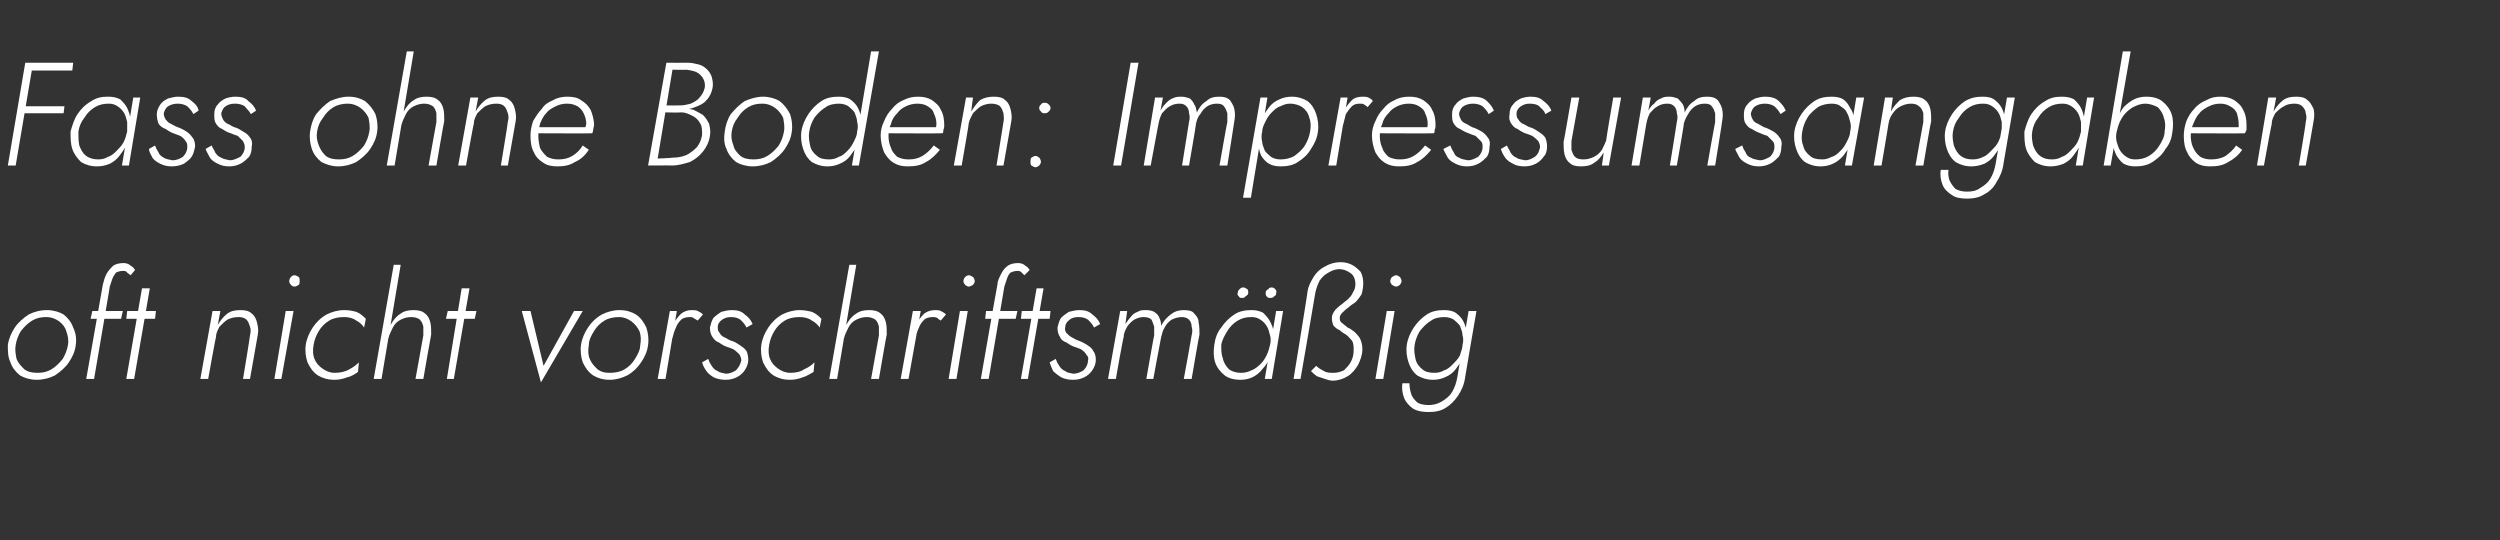
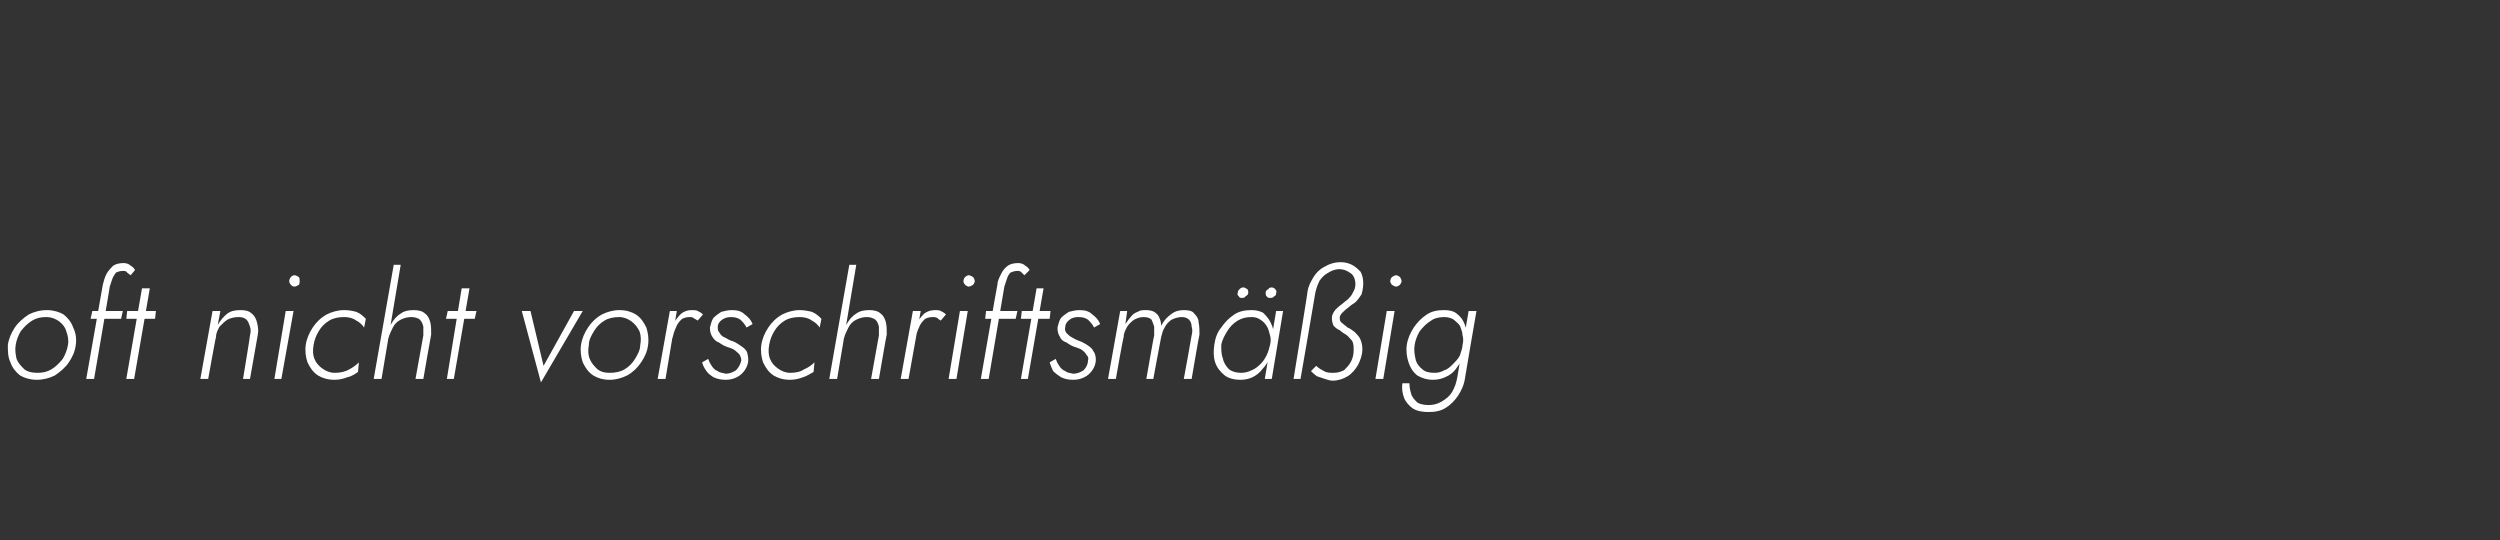
<svg xmlns="http://www.w3.org/2000/svg" version="1.1" width="287px" height="62px" viewBox="0 -1 287 62" style="top:-1px">
  <rect x="0" y="-1" width="287" height="62" fill="#333333" stroke="none" />
  <desc>Fass ohne Boden: Impressumsangaben oft nicht vorschriftsm ig</desc>
  <defs />
  <g id="Polygon1588540">
    <path d="M 0.9 38.6 C 0.9 39.3 0.9 40 1.2 40.6 C 1.4 41.2 1.8 41.7 2.3 42.1 C 2.8 42.4 3.5 42.6 4.2 42.6 C 5 42.6 5.7 42.4 6.3 42.1 C 6.9 41.7 7.5 41.2 7.9 40.6 C 8.3 40 8.6 39.4 8.7 38.6 C 8.8 37.9 8.7 37.2 8.4 36.6 C 8.2 36 7.8 35.5 7.3 35.1 C 6.8 34.8 6.1 34.6 5.4 34.6 C 4.6 34.6 3.9 34.8 3.3 35.1 C 2.7 35.5 2.1 36 1.7 36.6 C 1.3 37.2 1 37.9 0.9 38.6 Z M 1.8 38.6 C 1.9 38 2.1 37.5 2.4 37 C 2.8 36.5 3.2 36.1 3.7 35.8 C 4.2 35.5 4.7 35.4 5.3 35.4 C 5.9 35.4 6.4 35.6 6.8 35.9 C 7.2 36.2 7.5 36.6 7.6 37 C 7.8 37.5 7.9 38.1 7.8 38.6 C 7.7 39.2 7.5 39.7 7.2 40.2 C 6.8 40.7 6.4 41.1 5.9 41.4 C 5.4 41.7 4.9 41.8 4.3 41.8 C 3.7 41.8 3.2 41.7 2.8 41.4 C 2.4 41 2.1 40.7 1.9 40.2 C 1.8 39.7 1.7 39.2 1.8 38.6 Z M 10.6 34.7 L 10.4 35.6 L 13.9 35.6 L 14.1 34.7 L 10.6 34.7 Z M 15 30.6 C 15 30.6 15.5 30 15.5 30 C 15.4 29.8 15.2 29.6 15 29.5 C 14.8 29.3 14.5 29.2 14.2 29.2 C 13.7 29.2 13.3 29.3 13 29.5 C 12.7 29.8 12.4 30.1 12.2 30.5 C 12 30.9 11.9 31.3 11.8 31.7 C 11.79 31.74 9.9 42.5 9.9 42.5 L 10.8 42.5 C 10.8 42.5 12.63 31.86 12.6 31.9 C 12.7 31.6 12.8 31.3 12.9 31 C 13 30.7 13.2 30.5 13.3 30.3 C 13.5 30.2 13.8 30.1 14.1 30.1 C 14.3 30.1 14.5 30.1 14.6 30.3 C 14.7 30.4 14.9 30.5 15 30.6 Z M 14.6 34.7 L 14.5 35.6 L 17.8 35.6 L 17.9 34.7 L 14.6 34.7 Z M 16.3 32.1 L 14.5 42.5 L 15.4 42.5 L 17.2 32.1 L 16.3 32.1 Z M 28.7 37.5 C 28.73 37.5 27.9 42.5 27.9 42.5 L 28.7 42.5 C 28.7 42.5 29.6 37.4 29.6 37.4 C 29.7 36.9 29.6 36.4 29.5 36 C 29.4 35.6 29.2 35.2 28.9 35 C 28.6 34.7 28.2 34.6 27.6 34.6 C 27 34.6 26.5 34.7 26.1 35 C 25.6 35.4 25.3 35.8 25 36.3 C 25 36.28 25.3 34.7 25.3 34.7 L 24.4 34.7 L 23 42.5 L 23.9 42.5 C 23.9 42.5 24.76 37.67 24.8 37.7 C 24.8 37.2 25 36.9 25.2 36.5 C 25.5 36.2 25.8 35.9 26.1 35.7 C 26.5 35.5 26.9 35.4 27.4 35.4 C 27.8 35.4 28.1 35.5 28.3 35.7 C 28.5 35.9 28.6 36.2 28.7 36.5 C 28.8 36.8 28.8 37.1 28.7 37.5 Z M 33.2 31.3 C 33.2 31.4 33.3 31.6 33.4 31.7 C 33.5 31.8 33.6 31.9 33.8 31.9 C 34 31.9 34.1 31.8 34.3 31.7 C 34.4 31.6 34.4 31.4 34.4 31.3 C 34.4 31.1 34.4 30.9 34.3 30.8 C 34.1 30.7 34 30.6 33.8 30.6 C 33.6 30.6 33.5 30.7 33.4 30.8 C 33.3 30.9 33.2 31.1 33.2 31.3 Z M 32.8 34.7 L 31.5 42.5 L 32.3 42.5 L 33.7 34.7 L 32.8 34.7 Z M 36 38.6 C 36.1 38 36.3 37.5 36.6 37 C 36.9 36.5 37.3 36.1 37.8 35.8 C 38.3 35.5 38.9 35.4 39.5 35.4 C 40 35.4 40.5 35.5 40.9 35.8 C 41.3 36 41.6 36.3 41.8 36.6 C 41.8 36.6 42 35.6 42 35.6 C 41.7 35.3 41.4 35 40.9 34.8 C 40.5 34.7 40.1 34.6 39.5 34.6 C 38.8 34.6 38.1 34.8 37.5 35.1 C 36.8 35.5 36.3 36 35.9 36.6 C 35.5 37.2 35.2 37.9 35.1 38.6 C 35 39.3 35.1 40 35.3 40.6 C 35.6 41.2 35.9 41.7 36.5 42.1 C 37 42.4 37.6 42.6 38.4 42.6 C 38.9 42.6 39.4 42.5 39.9 42.3 C 40.4 42.2 40.8 41.9 41.1 41.7 C 41.1 41.7 41.2 40.6 41.2 40.6 C 40.9 40.9 40.5 41.2 40.1 41.4 C 39.6 41.7 39 41.8 38.4 41.8 C 37.9 41.8 37.4 41.6 37 41.3 C 36.6 41 36.3 40.7 36.1 40.2 C 35.9 39.7 35.9 39.2 36 38.6 Z M 46 29.4 L 45.2 29.4 L 42.9 42.5 L 43.8 42.5 L 46 29.4 Z M 48.6 37.5 C 48.6 37.5 47.7 42.5 47.7 42.5 L 48.6 42.5 C 48.6 42.5 49.48 37.4 49.5 37.4 C 49.5 36.9 49.5 36.4 49.4 36 C 49.3 35.6 49.1 35.2 48.8 35 C 48.5 34.7 48 34.6 47.5 34.6 C 46.9 34.6 46.4 34.7 46 35 C 45.5 35.3 45.2 35.7 44.9 36.2 C 44.6 36.7 44.4 37.2 44.3 37.8 C 44.3 37.8 44.6 37.8 44.6 37.8 C 44.7 37.4 44.9 37 45.1 36.6 C 45.3 36.2 45.6 35.9 46 35.7 C 46.4 35.5 46.8 35.4 47.2 35.4 C 47.6 35.4 48 35.5 48.2 35.7 C 48.4 35.9 48.5 36.1 48.6 36.5 C 48.6 36.8 48.6 37.1 48.6 37.5 Z M 51.4 34.7 L 51.2 35.6 L 54.5 35.6 L 54.7 34.7 L 51.4 34.7 Z M 53 32.1 L 51.3 42.5 L 52.1 42.5 L 53.9 32.1 L 53 32.1 Z M 59.9 34.7 L 62.1 42.9 L 66.9 34.7 L 65.9 34.7 L 62.4 41 L 60.9 34.7 L 59.9 34.7 Z M 66.7 38.6 C 66.6 39.3 66.7 40 66.9 40.6 C 67.2 41.2 67.5 41.7 68.1 42.1 C 68.6 42.4 69.2 42.6 70 42.6 C 70.7 42.6 71.4 42.4 72 42.1 C 72.7 41.7 73.2 41.2 73.6 40.6 C 74 40 74.3 39.4 74.4 38.6 C 74.5 37.9 74.4 37.2 74.2 36.6 C 73.9 36 73.6 35.5 73 35.1 C 72.5 34.8 71.9 34.6 71.1 34.6 C 70.4 34.6 69.7 34.8 69.1 35.1 C 68.4 35.5 67.9 36 67.5 36.6 C 67.1 37.2 66.8 37.9 66.7 38.6 Z M 67.6 38.6 C 67.6 38 67.9 37.5 68.2 37 C 68.5 36.5 68.9 36.1 69.4 35.8 C 69.9 35.5 70.5 35.4 71.1 35.4 C 71.6 35.4 72.1 35.6 72.5 35.9 C 72.9 36.2 73.2 36.6 73.4 37 C 73.6 37.5 73.6 38.1 73.5 38.6 C 73.5 39.2 73.2 39.7 72.9 40.2 C 72.6 40.7 72.2 41.1 71.7 41.4 C 71.2 41.7 70.6 41.8 70 41.8 C 69.4 41.8 69 41.7 68.6 41.4 C 68.2 41 67.9 40.7 67.7 40.2 C 67.5 39.7 67.5 39.2 67.6 38.6 Z M 77.7 34.7 L 76.9 34.7 L 75.5 42.5 L 76.4 42.5 L 77.7 34.7 Z M 80.1 35.8 C 80.1 35.8 80.7 35.1 80.7 35.1 C 80.5 34.9 80.3 34.8 80.1 34.7 C 79.9 34.6 79.7 34.6 79.4 34.6 C 79 34.6 78.6 34.7 78.2 35 C 77.8 35.4 77.5 35.8 77.3 36.2 C 77.1 36.7 76.9 37.2 76.8 37.8 C 76.8 37.8 77.2 37.8 77.2 37.8 C 77.3 37.4 77.4 37 77.6 36.6 C 77.7 36.3 77.9 36 78.2 35.7 C 78.4 35.5 78.8 35.4 79.2 35.4 C 79.3 35.4 79.5 35.4 79.6 35.5 C 79.8 35.6 79.9 35.7 80.1 35.8 Z M 81.3 40.2 C 81.3 40.2 80.6 40.6 80.6 40.6 C 80.7 40.9 80.8 41.2 81.1 41.6 C 81.3 41.9 81.6 42.1 81.9 42.3 C 82.3 42.5 82.8 42.6 83.3 42.6 C 83.8 42.6 84.2 42.5 84.6 42.3 C 85 42.1 85.3 41.8 85.5 41.5 C 85.7 41.2 85.9 40.8 85.9 40.3 C 85.9 39.9 85.8 39.5 85.7 39.3 C 85.5 39 85.2 38.8 84.9 38.6 C 84.6 38.4 84.3 38.2 83.9 38.1 C 83.6 38 83.4 37.8 83.1 37.7 C 82.9 37.6 82.7 37.4 82.6 37.2 C 82.4 37 82.4 36.8 82.4 36.5 C 82.4 36.2 82.6 35.9 82.9 35.7 C 83.2 35.5 83.5 35.4 83.9 35.4 C 84.4 35.4 84.7 35.5 85 35.7 C 85.3 36 85.5 36.2 85.7 36.6 C 85.7 36.6 86.4 36.2 86.4 36.2 C 86.2 35.7 85.9 35.4 85.5 35.1 C 85.1 34.7 84.6 34.6 84 34.6 C 83.6 34.6 83.2 34.7 82.8 34.8 C 82.5 35 82.2 35.2 81.9 35.5 C 81.7 35.8 81.6 36.2 81.5 36.6 C 81.5 37.1 81.6 37.4 81.8 37.7 C 82 38 82.2 38.2 82.5 38.3 C 82.8 38.5 83.1 38.7 83.4 38.8 C 83.7 38.9 84 39 84.2 39.1 C 84.5 39.3 84.7 39.5 84.9 39.7 C 85 39.9 85.1 40.1 85.1 40.4 C 85 40.8 84.8 41.2 84.5 41.5 C 84.2 41.7 83.8 41.9 83.3 41.9 C 83 41.8 82.6 41.8 82.4 41.6 C 82.1 41.5 81.9 41.3 81.7 41 C 81.5 40.7 81.4 40.5 81.3 40.2 Z M 88.3 38.6 C 88.4 38 88.6 37.5 88.9 37 C 89.2 36.5 89.6 36.1 90.1 35.8 C 90.6 35.5 91.2 35.4 91.8 35.4 C 92.3 35.4 92.8 35.5 93.2 35.8 C 93.6 36 93.9 36.3 94.1 36.6 C 94.1 36.6 94.3 35.6 94.3 35.6 C 94 35.3 93.7 35 93.2 34.8 C 92.8 34.7 92.3 34.6 91.8 34.6 C 91.1 34.6 90.4 34.8 89.8 35.1 C 89.1 35.5 88.6 36 88.2 36.6 C 87.8 37.2 87.5 37.9 87.4 38.6 C 87.3 39.3 87.4 40 87.6 40.6 C 87.9 41.2 88.2 41.7 88.8 42.1 C 89.3 42.4 89.9 42.6 90.7 42.6 C 91.2 42.6 91.7 42.5 92.2 42.3 C 92.6 42.2 93 41.9 93.4 41.7 C 93.4 41.7 93.5 40.6 93.5 40.6 C 93.2 40.9 92.8 41.2 92.3 41.4 C 91.9 41.7 91.3 41.8 90.7 41.8 C 90.2 41.8 89.7 41.6 89.3 41.3 C 88.9 41 88.6 40.7 88.4 40.2 C 88.2 39.7 88.2 39.2 88.3 38.6 Z M 98.3 29.4 L 97.5 29.4 L 95.2 42.5 L 96.1 42.5 L 98.3 29.4 Z M 100.9 37.5 C 100.9 37.5 100 42.5 100 42.5 L 100.9 42.5 C 100.9 42.5 101.77 37.4 101.8 37.4 C 101.8 36.9 101.8 36.4 101.7 36 C 101.6 35.6 101.4 35.2 101.1 35 C 100.8 34.7 100.3 34.6 99.8 34.6 C 99.2 34.6 98.7 34.7 98.3 35 C 97.8 35.3 97.5 35.7 97.2 36.2 C 96.9 36.7 96.7 37.2 96.6 37.8 C 96.6 37.8 96.9 37.8 96.9 37.8 C 97 37.4 97.2 37 97.4 36.6 C 97.6 36.2 97.9 35.9 98.3 35.7 C 98.7 35.5 99.1 35.4 99.5 35.4 C 99.9 35.4 100.2 35.5 100.5 35.7 C 100.7 35.9 100.8 36.1 100.9 36.5 C 100.9 36.8 100.9 37.1 100.9 37.5 Z M 105.7 34.7 L 104.8 34.7 L 103.4 42.5 L 104.3 42.5 L 105.7 34.7 Z M 108 35.8 C 108 35.8 108.6 35.1 108.6 35.1 C 108.4 34.9 108.2 34.8 108 34.7 C 107.8 34.6 107.6 34.6 107.4 34.6 C 106.9 34.6 106.5 34.7 106.1 35 C 105.7 35.4 105.4 35.8 105.2 36.2 C 105 36.7 104.8 37.2 104.7 37.8 C 104.7 37.8 105.1 37.8 105.1 37.8 C 105.2 37.4 105.3 37 105.5 36.6 C 105.6 36.3 105.8 36 106.1 35.7 C 106.3 35.5 106.7 35.4 107.1 35.4 C 107.2 35.4 107.4 35.4 107.6 35.5 C 107.7 35.6 107.8 35.7 108 35.8 Z M 110.6 31.3 C 110.6 31.4 110.7 31.6 110.8 31.7 C 110.9 31.8 111.1 31.9 111.2 31.9 C 111.4 31.9 111.5 31.8 111.7 31.7 C 111.8 31.6 111.9 31.4 111.9 31.3 C 111.9 31.1 111.8 30.9 111.7 30.8 C 111.5 30.7 111.4 30.6 111.2 30.6 C 111.1 30.6 110.9 30.7 110.8 30.8 C 110.7 30.9 110.6 31.1 110.6 31.3 Z M 110.2 34.7 L 108.9 42.5 L 109.8 42.5 L 111.1 34.7 L 110.2 34.7 Z M 113.2 34.7 L 113.1 35.6 L 116.6 35.6 L 116.8 34.7 L 113.2 34.7 Z M 117.6 30.6 C 117.6 30.6 118.2 30 118.2 30 C 118.1 29.8 117.9 29.6 117.7 29.5 C 117.5 29.3 117.2 29.2 116.9 29.2 C 116.4 29.2 116 29.3 115.7 29.5 C 115.3 29.8 115.1 30.1 114.9 30.5 C 114.7 30.9 114.5 31.3 114.5 31.7 C 114.47 31.74 112.6 42.5 112.6 42.5 L 113.5 42.5 C 113.5 42.5 115.31 31.86 115.3 31.9 C 115.4 31.6 115.5 31.3 115.6 31 C 115.7 30.7 115.8 30.5 116 30.3 C 116.2 30.2 116.5 30.1 116.8 30.1 C 117 30.1 117.1 30.1 117.3 30.3 C 117.4 30.4 117.5 30.5 117.6 30.6 Z M 117.3 34.7 L 117.2 35.6 L 120.5 35.6 L 120.6 34.7 L 117.3 34.7 Z M 119 32.1 L 117.2 42.5 L 118 42.5 L 119.8 32.1 L 119 32.1 Z M 121.2 40.2 C 121.2 40.2 120.5 40.6 120.5 40.6 C 120.6 40.9 120.7 41.2 120.9 41.6 C 121.2 41.9 121.5 42.1 121.8 42.3 C 122.2 42.5 122.6 42.6 123.2 42.6 C 123.7 42.6 124.1 42.5 124.5 42.3 C 124.9 42.1 125.2 41.8 125.4 41.5 C 125.6 41.2 125.8 40.8 125.8 40.3 C 125.8 39.9 125.7 39.5 125.5 39.3 C 125.4 39 125.1 38.8 124.8 38.6 C 124.5 38.4 124.1 38.2 123.8 38.1 C 123.5 38 123.2 37.8 123 37.7 C 122.8 37.6 122.6 37.4 122.4 37.2 C 122.3 37 122.2 36.8 122.3 36.5 C 122.3 36.2 122.5 35.9 122.8 35.7 C 123 35.5 123.4 35.4 123.8 35.4 C 124.3 35.4 124.6 35.5 124.9 35.7 C 125.2 36 125.4 36.2 125.6 36.6 C 125.6 36.6 126.3 36.2 126.3 36.2 C 126.1 35.7 125.8 35.4 125.4 35.1 C 125 34.7 124.5 34.6 123.9 34.6 C 123.5 34.6 123.1 34.7 122.7 34.8 C 122.4 35 122.1 35.2 121.8 35.5 C 121.6 35.8 121.5 36.2 121.4 36.6 C 121.4 37.1 121.5 37.4 121.7 37.7 C 121.8 38 122.1 38.2 122.4 38.3 C 122.7 38.5 123 38.7 123.3 38.8 C 123.6 38.9 123.9 39 124.1 39.1 C 124.4 39.3 124.6 39.5 124.7 39.7 C 124.9 39.9 125 40.1 124.9 40.4 C 124.9 40.8 124.7 41.2 124.4 41.5 C 124.1 41.7 123.7 41.9 123.2 41.9 C 122.8 41.8 122.5 41.8 122.3 41.6 C 122 41.5 121.8 41.3 121.6 41 C 121.4 40.7 121.3 40.5 121.2 40.2 Z M 137.7 37.4 C 137.7 36.9 137.7 36.5 137.6 36 C 137.6 35.6 137.4 35.3 137.1 35 C 136.9 34.7 136.5 34.6 135.9 34.6 C 135.4 34.6 134.9 34.7 134.4 35.1 C 134 35.4 133.6 35.8 133.3 36.4 C 133.3 36 133.2 35.7 133.1 35.5 C 133 35.2 132.8 35 132.5 34.8 C 132.3 34.7 132 34.6 131.6 34.6 C 131.2 34.6 130.9 34.6 130.6 34.8 C 130.3 34.9 130 35.1 129.8 35.4 C 129.6 35.6 129.4 35.9 129.2 36.2 C 129.19 36.23 129.4 34.7 129.4 34.7 L 128.6 34.7 L 127.2 42.5 L 128.1 42.5 C 128.1 42.5 128.95 37.65 129 37.7 C 129 37.2 129.2 36.9 129.4 36.5 C 129.6 36.2 129.9 35.9 130.2 35.7 C 130.6 35.5 130.9 35.4 131.3 35.4 C 131.7 35.4 132 35.5 132.2 35.7 C 132.3 35.9 132.4 36.2 132.5 36.5 C 132.5 36.8 132.5 37.1 132.5 37.5 C 132.47 37.5 131.6 42.5 131.6 42.5 L 132.4 42.5 C 132.4 42.5 133.29 37.69 133.3 37.7 C 133.4 37.3 133.5 36.9 133.7 36.6 C 133.9 36.2 134.2 35.9 134.5 35.7 C 134.9 35.5 135.3 35.4 135.7 35.4 C 136 35.4 136.3 35.5 136.5 35.7 C 136.7 35.9 136.8 36.2 136.8 36.5 C 136.9 36.8 136.9 37.1 136.8 37.5 C 136.82 37.5 135.9 42.5 135.9 42.5 L 136.8 42.5 C 136.8 42.5 137.67 37.4 137.7 37.4 Z M 146.5 34.7 L 145.2 42.5 L 146 42.5 L 147.3 34.7 L 146.5 34.7 Z M 139.4 38.6 C 139.3 39.3 139.3 40 139.5 40.6 C 139.7 41.2 140.1 41.7 140.6 42.1 C 141 42.4 141.6 42.6 142.4 42.6 C 142.9 42.6 143.4 42.5 143.8 42.3 C 144.2 42.1 144.6 41.8 144.9 41.4 C 145.3 41 145.5 40.6 145.8 40.1 C 146 39.6 146.1 39.1 146.2 38.6 C 146.3 38.1 146.3 37.6 146.2 37.2 C 146.2 36.7 146 36.3 145.8 35.9 C 145.6 35.5 145.3 35.2 145 34.9 C 144.6 34.7 144.2 34.6 143.7 34.6 C 143 34.6 142.3 34.7 141.7 35.1 C 141.1 35.5 140.6 36 140.2 36.6 C 139.7 37.2 139.5 37.9 139.4 38.6 Z M 140.2 38.6 C 140.3 38 140.6 37.5 140.9 37 C 141.2 36.5 141.6 36.1 142.1 35.8 C 142.6 35.5 143.1 35.4 143.7 35.4 C 144.1 35.4 144.4 35.5 144.7 35.7 C 145 35.9 145.2 36.1 145.4 36.4 C 145.6 36.7 145.7 37.1 145.8 37.5 C 145.9 37.8 145.9 38.2 145.8 38.6 C 145.7 39 145.6 39.4 145.4 39.8 C 145.2 40.2 145 40.5 144.7 40.8 C 144.4 41.1 144 41.4 143.7 41.5 C 143.3 41.7 142.9 41.8 142.5 41.8 C 142 41.8 141.5 41.7 141.1 41.4 C 140.8 41.1 140.5 40.7 140.4 40.2 C 140.2 39.7 140.2 39.2 140.2 38.6 Z M 145.3 32.6 C 145.3 32.8 145.3 32.9 145.4 33 C 145.5 33.2 145.7 33.2 145.8 33.2 C 146 33.2 146.1 33.2 146.3 33 C 146.5 32.9 146.5 32.8 146.5 32.6 C 146.6 32.5 146.5 32.3 146.4 32.2 C 146.3 32.1 146.2 32 146 32 C 145.9 32 145.7 32 145.6 32.2 C 145.4 32.3 145.3 32.4 145.3 32.6 Z M 142.1 32.6 C 142 32.8 142.1 32.9 142.2 33 C 142.3 33.2 142.4 33.2 142.6 33.2 C 142.7 33.2 142.9 33.2 143 33 C 143.2 32.9 143.3 32.8 143.3 32.6 C 143.3 32.5 143.3 32.3 143.2 32.2 C 143 32.1 142.9 32 142.8 32 C 142.6 32 142.5 32 142.3 32.2 C 142.2 32.3 142.1 32.4 142.1 32.6 Z M 153 42.7 C 153.6 42.7 154.2 42.5 154.7 42.2 C 155.2 41.9 155.6 41.4 155.9 40.9 C 156.2 40.3 156.4 39.7 156.4 39.1 C 156.4 38.6 156.3 38.2 156.1 37.8 C 155.9 37.5 155.7 37.3 155.5 37.1 C 155.2 36.9 155 36.7 154.7 36.6 C 154.5 36.4 154.3 36.3 154.1 36.1 C 153.9 36 153.8 35.8 153.8 35.5 C 153.8 35.3 153.9 35.1 154.1 34.9 C 154.3 34.7 154.5 34.5 154.8 34.3 C 155 34.1 155.3 33.9 155.6 33.7 C 155.9 33.4 156.1 33.1 156.3 32.8 C 156.4 32.5 156.5 32 156.5 31.5 C 156.5 31 156.4 30.6 156.2 30.2 C 155.9 29.9 155.6 29.6 155.2 29.4 C 154.8 29.2 154.4 29.1 153.9 29.1 C 153.2 29.1 152.6 29.3 152.1 29.6 C 151.5 29.9 151.1 30.3 150.8 30.8 C 150.5 31.3 150.2 31.8 150.1 32.5 C 150.14 32.46 148.5 42.5 148.5 42.5 L 149.3 42.5 C 149.3 42.5 151.01 32.65 151 32.6 C 151.1 32.1 151.3 31.6 151.5 31.2 C 151.8 30.8 152.1 30.5 152.5 30.3 C 152.8 30.1 153.3 29.9 153.7 29.9 C 154.3 29.9 154.7 30.1 155.1 30.4 C 155.4 30.6 155.6 31.1 155.6 31.6 C 155.6 32 155.5 32.3 155.3 32.6 C 155.2 32.9 154.9 33.2 154.7 33.4 C 154.4 33.6 154.1 33.9 153.8 34.1 C 153.6 34.3 153.3 34.5 153.2 34.7 C 153 35 152.9 35.2 152.9 35.5 C 152.9 35.9 153 36.2 153.1 36.4 C 153.3 36.6 153.5 36.8 153.8 36.9 C 154 37.1 154.3 37.3 154.5 37.4 C 154.8 37.6 155 37.9 155.2 38.1 C 155.4 38.4 155.4 38.8 155.4 39.2 C 155.4 39.7 155.3 40.1 155.1 40.5 C 154.9 40.9 154.6 41.2 154.3 41.5 C 153.9 41.7 153.5 41.8 153.1 41.8 C 152.7 41.8 152.3 41.8 152 41.6 C 151.6 41.4 151.3 41.2 151.1 41 C 151.1 41 150.5 41.6 150.5 41.6 C 150.7 41.8 150.9 42 151.2 42.2 C 151.5 42.3 151.8 42.4 152.1 42.5 C 152.4 42.6 152.7 42.7 153 42.7 Z M 159.6 31.3 C 159.6 31.4 159.7 31.6 159.8 31.7 C 160 31.8 160.1 31.9 160.3 31.9 C 160.4 31.9 160.6 31.8 160.7 31.7 C 160.8 31.6 160.9 31.4 160.9 31.3 C 160.9 31.1 160.8 30.9 160.7 30.8 C 160.6 30.7 160.4 30.6 160.3 30.6 C 160.1 30.6 160 30.7 159.8 30.8 C 159.7 30.9 159.6 31.1 159.6 31.3 Z M 159.2 34.7 L 157.9 42.5 L 158.8 42.5 L 160.1 34.7 L 159.2 34.7 Z M 161 43 C 160.9 43.6 161 44.2 161.2 44.7 C 161.4 45.2 161.8 45.6 162.2 45.9 C 162.7 46.2 163.3 46.3 164 46.3 C 164.7 46.3 165.4 46.2 166 45.8 C 166.5 45.5 167 45 167.4 44.4 C 167.8 43.8 168.1 43.1 168.2 42.3 C 168.18 42.31 169.5 34.7 169.5 34.7 L 168.6 34.7 C 168.6 34.7 167.29 42.31 167.3 42.3 C 167.2 42.9 167 43.5 166.7 44 C 166.4 44.5 166 44.8 165.5 45.1 C 165 45.4 164.5 45.5 164 45.5 C 163.5 45.5 163 45.4 162.7 45.2 C 162.4 44.9 162.1 44.6 162 44.2 C 161.9 43.9 161.8 43.4 161.8 43 C 161.8 43 161 43 161 43 Z M 161.5 38.6 C 161.4 39.3 161.5 40 161.7 40.6 C 161.9 41.2 162.2 41.7 162.7 42.1 C 163.2 42.4 163.8 42.6 164.5 42.6 C 165 42.6 165.5 42.5 165.9 42.3 C 166.4 42.1 166.8 41.8 167.1 41.4 C 167.4 41 167.7 40.6 167.9 40.1 C 168.1 39.6 168.3 39.1 168.3 38.6 C 168.4 38.1 168.4 37.6 168.4 37.2 C 168.3 36.7 168.2 36.3 168 35.9 C 167.8 35.5 167.5 35.2 167.1 34.9 C 166.8 34.7 166.3 34.6 165.8 34.6 C 165.1 34.6 164.4 34.7 163.8 35.1 C 163.2 35.5 162.7 36 162.3 36.6 C 161.9 37.2 161.6 37.9 161.5 38.6 Z M 162.4 38.6 C 162.5 38 162.7 37.5 163 37 C 163.4 36.5 163.8 36.1 164.3 35.8 C 164.7 35.5 165.3 35.4 165.8 35.4 C 166.2 35.4 166.6 35.5 166.9 35.7 C 167.1 35.9 167.4 36.1 167.6 36.4 C 167.7 36.7 167.9 37.1 167.9 37.5 C 168 37.8 168 38.2 167.9 38.6 C 167.9 39 167.7 39.4 167.6 39.8 C 167.4 40.2 167.1 40.5 166.8 40.8 C 166.5 41.1 166.2 41.4 165.8 41.5 C 165.5 41.7 165.1 41.8 164.7 41.8 C 164.1 41.8 163.6 41.7 163.3 41.4 C 162.9 41.1 162.6 40.7 162.5 40.2 C 162.4 39.7 162.3 39.2 162.4 38.6 Z " stroke="none" fill="#fff" />
  </g>
  <g id="Polygon1588539">
-     <path d="M 3.3 7.1 L 8.3 7.1 L 8.4 6.2 L 3.4 6.2 L 3.3 7.1 Z M 2.4 12 L 7.3 12 L 7.4 11.2 L 2.6 11.2 L 2.4 12 Z M 2.9 6.2 L 0.9 18 L 1.8 18 L 3.8 6.2 L 2.9 6.2 Z M 15.3 10.2 L 14 18 L 14.8 18 L 16.1 10.2 L 15.3 10.2 Z M 8.1 14.1 C 8.1 14.8 8.1 15.5 8.3 16.1 C 8.5 16.7 8.9 17.2 9.3 17.6 C 9.8 17.9 10.4 18.1 11.1 18.1 C 11.7 18.1 12.1 18 12.6 17.8 C 13 17.6 13.4 17.3 13.7 16.9 C 14 16.5 14.3 16.1 14.5 15.6 C 14.8 15.1 14.9 14.6 15 14.1 C 15.1 13.6 15.1 13.1 15 12.7 C 14.9 12.2 14.8 11.8 14.6 11.4 C 14.4 11 14.1 10.7 13.8 10.4 C 13.4 10.2 13 10.1 12.4 10.1 C 11.7 10.1 11.1 10.2 10.5 10.6 C 9.8 11 9.3 11.5 8.9 12.1 C 8.5 12.7 8.3 13.4 8.1 14.1 Z M 9 14.1 C 9.1 13.5 9.3 13 9.7 12.5 C 10 12 10.4 11.6 10.9 11.3 C 11.4 11 11.9 10.9 12.5 10.9 C 12.9 10.9 13.2 11 13.5 11.2 C 13.8 11.4 14 11.6 14.2 11.9 C 14.4 12.2 14.5 12.6 14.6 13 C 14.6 13.3 14.6 13.7 14.6 14.1 C 14.5 14.5 14.4 14.9 14.2 15.3 C 14 15.7 13.7 16 13.4 16.3 C 13.1 16.6 12.8 16.9 12.4 17 C 12.1 17.2 11.7 17.3 11.3 17.3 C 10.8 17.3 10.3 17.2 9.9 16.9 C 9.5 16.6 9.3 16.2 9.1 15.7 C 9 15.2 9 14.7 9 14.1 Z M 17.8 15.7 C 17.8 15.7 17.1 16.1 17.1 16.1 C 17.1 16.4 17.3 16.7 17.5 17.1 C 17.7 17.4 18 17.6 18.4 17.8 C 18.8 18 19.2 18.1 19.7 18.1 C 20.2 18.1 20.7 18 21.1 17.8 C 21.4 17.6 21.8 17.3 22 17 C 22.2 16.7 22.3 16.3 22.4 15.8 C 22.4 15.4 22.3 15 22.1 14.8 C 21.9 14.5 21.7 14.3 21.4 14.1 C 21.1 13.9 20.7 13.7 20.4 13.6 C 20.1 13.5 19.8 13.3 19.6 13.2 C 19.3 13.1 19.2 12.9 19 12.7 C 18.9 12.5 18.8 12.3 18.8 12 C 18.9 11.7 19 11.4 19.3 11.2 C 19.6 11 20 10.9 20.4 10.9 C 20.8 10.9 21.2 11 21.5 11.2 C 21.8 11.5 22 11.7 22.2 12.1 C 22.2 12.1 22.8 11.7 22.8 11.7 C 22.7 11.2 22.4 10.9 22 10.6 C 21.6 10.2 21.1 10.1 20.4 10.1 C 20.1 10.1 19.7 10.2 19.3 10.3 C 18.9 10.5 18.6 10.7 18.4 11 C 18.2 11.3 18 11.7 18 12.1 C 18 12.6 18.1 12.9 18.2 13.2 C 18.4 13.5 18.7 13.7 19 13.8 C 19.3 14 19.6 14.2 19.9 14.3 C 20.2 14.4 20.4 14.5 20.7 14.6 C 21 14.8 21.2 15 21.3 15.2 C 21.5 15.4 21.5 15.6 21.5 15.9 C 21.5 16.3 21.3 16.7 21 17 C 20.7 17.2 20.3 17.4 19.8 17.4 C 19.4 17.3 19.1 17.3 18.8 17.1 C 18.6 17 18.3 16.8 18.2 16.5 C 18 16.2 17.9 16 17.8 15.7 Z M 24.3 15.7 C 24.3 15.7 23.6 16.1 23.6 16.1 C 23.7 16.4 23.9 16.7 24.1 17.1 C 24.3 17.4 24.6 17.6 25 17.8 C 25.4 18 25.8 18.1 26.3 18.1 C 26.8 18.1 27.2 18 27.6 17.8 C 28 17.6 28.3 17.3 28.6 17 C 28.8 16.7 28.9 16.3 28.9 15.8 C 29 15.4 28.9 15 28.7 14.8 C 28.5 14.5 28.3 14.3 27.9 14.1 C 27.6 13.9 27.3 13.7 26.9 13.6 C 26.6 13.5 26.4 13.3 26.1 13.2 C 25.9 13.1 25.7 12.9 25.6 12.7 C 25.5 12.5 25.4 12.3 25.4 12 C 25.5 11.7 25.6 11.4 25.9 11.2 C 26.2 11 26.5 10.9 27 10.9 C 27.4 10.9 27.8 11 28.1 11.2 C 28.3 11.5 28.6 11.7 28.8 12.1 C 28.8 12.1 29.4 11.7 29.4 11.7 C 29.2 11.2 28.9 10.9 28.5 10.6 C 28.2 10.2 27.6 10.1 27 10.1 C 26.6 10.1 26.2 10.2 25.9 10.3 C 25.5 10.5 25.2 10.7 25 11 C 24.7 11.3 24.6 11.7 24.6 12.1 C 24.6 12.6 24.6 12.9 24.8 13.2 C 25 13.5 25.2 13.7 25.5 13.8 C 25.8 14 26.1 14.2 26.5 14.3 C 26.7 14.4 27 14.5 27.3 14.6 C 27.5 14.8 27.7 15 27.9 15.2 C 28 15.4 28.1 15.6 28.1 15.9 C 28.1 16.3 27.9 16.7 27.6 17 C 27.2 17.2 26.8 17.4 26.4 17.4 C 26 17.3 25.7 17.3 25.4 17.1 C 25.1 17 24.9 16.8 24.7 16.5 C 24.6 16.2 24.4 16 24.3 15.7 Z M 35.6 14.1 C 35.5 14.8 35.6 15.5 35.8 16.1 C 36 16.7 36.4 17.2 36.9 17.6 C 37.5 17.9 38.1 18.1 38.8 18.1 C 39.6 18.1 40.3 17.9 40.9 17.6 C 41.5 17.2 42.1 16.7 42.5 16.1 C 42.9 15.5 43.2 14.9 43.3 14.1 C 43.4 13.4 43.3 12.7 43.1 12.1 C 42.8 11.5 42.4 11 41.9 10.6 C 41.4 10.3 40.8 10.1 40 10.1 C 39.3 10.1 38.6 10.3 37.9 10.6 C 37.3 11 36.8 11.5 36.3 12.1 C 35.9 12.7 35.7 13.4 35.6 14.1 Z M 36.4 14.1 C 36.5 13.5 36.7 13 37.1 12.5 C 37.4 12 37.8 11.6 38.3 11.3 C 38.8 11 39.4 10.9 39.9 10.9 C 40.5 10.9 41 11.1 41.4 11.4 C 41.8 11.7 42.1 12.1 42.3 12.5 C 42.4 13 42.5 13.6 42.4 14.1 C 42.3 14.7 42.1 15.2 41.8 15.7 C 41.4 16.2 41 16.6 40.5 16.9 C 40 17.2 39.5 17.3 38.9 17.3 C 38.3 17.3 37.8 17.2 37.4 16.9 C 37 16.5 36.8 16.2 36.6 15.7 C 36.4 15.2 36.3 14.7 36.4 14.1 Z M 47.5 4.9 L 46.7 4.9 L 44.4 18 L 45.3 18 L 47.5 4.9 Z M 50.1 13 C 50.1 13 49.2 18 49.2 18 L 50.1 18 C 50.1 18 50.97 12.9 51 12.9 C 51 12.4 51 11.9 50.9 11.5 C 50.8 11.1 50.6 10.7 50.3 10.5 C 50 10.2 49.5 10.1 49 10.1 C 48.4 10.1 47.9 10.2 47.5 10.5 C 47 10.8 46.7 11.2 46.4 11.7 C 46.1 12.2 45.9 12.7 45.8 13.3 C 45.8 13.3 46.1 13.3 46.1 13.3 C 46.2 12.9 46.4 12.5 46.6 12.1 C 46.8 11.7 47.1 11.4 47.5 11.2 C 47.9 11 48.3 10.9 48.7 10.9 C 49.1 10.9 49.4 11 49.7 11.2 C 49.9 11.4 50 11.6 50.1 12 C 50.1 12.3 50.1 12.6 50.1 13 Z M 58.3 13 C 58.33 13 57.5 18 57.5 18 L 58.3 18 C 58.3 18 59.2 12.9 59.2 12.9 C 59.3 12.4 59.2 11.9 59.1 11.5 C 59 11.1 58.8 10.7 58.5 10.5 C 58.2 10.2 57.8 10.1 57.2 10.1 C 56.6 10.1 56.1 10.2 55.7 10.5 C 55.2 10.9 54.9 11.3 54.6 11.8 C 54.6 11.78 54.9 10.2 54.9 10.2 L 54 10.2 L 52.6 18 L 53.5 18 C 53.5 18 54.36 13.17 54.4 13.2 C 54.4 12.7 54.6 12.4 54.8 12 C 55.1 11.7 55.4 11.4 55.7 11.2 C 56.1 11 56.5 10.9 57 10.9 C 57.4 10.9 57.7 11 57.9 11.2 C 58.1 11.4 58.2 11.7 58.3 12 C 58.4 12.3 58.4 12.6 58.3 13 Z M 64 18.1 C 64.7 18.1 65.4 18 66 17.6 C 66.7 17.3 67.2 16.8 67.6 16.2 C 67.6 16.2 66.9 15.7 66.9 15.7 C 66.6 16.2 66.2 16.6 65.7 16.9 C 65.2 17.2 64.7 17.3 64.1 17.3 C 63.6 17.3 63.2 17.2 62.8 17 C 62.5 16.7 62.2 16.4 62 16 C 61.9 15.6 61.8 15.1 61.8 14.6 C 61.8 14.1 61.9 13.6 62 13.2 C 62.2 12.7 62.4 12.3 62.7 12 C 63 11.6 63.4 11.4 63.8 11.2 C 64.2 11 64.6 10.9 65.1 10.9 C 65.6 10.9 65.9 11 66.3 11.2 C 66.6 11.4 66.8 11.6 67 12 C 67.2 12.4 67.3 12.8 67.3 13.2 C 67.3 13.4 67.2 13.5 67.2 13.7 C 67.2 13.9 67.1 14 67 14.1 C 67.05 14.1 67.4 13.6 67.4 13.6 L 61.5 13.6 L 61.5 14.3 C 61.5 14.3 67.97 14.33 68 14.3 C 68 14.2 68.1 14.1 68.1 13.9 C 68.1 13.7 68.2 13.5 68.2 13.4 C 68.2 12.7 68 12.1 67.8 11.6 C 67.5 11.1 67.2 10.8 66.7 10.5 C 66.3 10.2 65.8 10.1 65.1 10.1 C 64.6 10.1 64 10.2 63.5 10.5 C 63 10.7 62.5 11 62.2 11.5 C 61.8 11.9 61.5 12.4 61.2 12.9 C 61 13.5 60.9 14 60.9 14.6 C 60.9 15.3 61 16 61.3 16.5 C 61.5 17 61.9 17.4 62.4 17.7 C 62.8 18 63.4 18.1 64 18.1 Z M 76.2 11.6 C 76.2 11.6 78.1 11.64 78.1 11.6 C 78.7 11.6 79.3 11.5 79.8 11.3 C 80.3 11.1 80.8 10.9 81.1 10.5 C 81.5 10.1 81.7 9.6 81.8 9.1 C 81.9 8.6 81.8 8.2 81.7 7.8 C 81.6 7.5 81.4 7.2 81.2 7 C 80.9 6.7 80.6 6.5 80.2 6.4 C 79.8 6.3 79.4 6.2 78.9 6.2 C 78.91 6.22 76.5 6.2 76.5 6.2 L 74.4 18 C 74.4 18 77.13 17.98 77.1 18 C 77.9 18 78.5 17.8 79.2 17.6 C 79.8 17.3 80.3 16.9 80.7 16.4 C 81.1 15.9 81.4 15.3 81.5 14.6 C 81.6 14.1 81.5 13.6 81.4 13.2 C 81.2 12.8 81 12.5 80.7 12.2 C 80.4 12 80 11.8 79.6 11.6 C 79.2 11.5 78.7 11.4 78.3 11.4 C 78.25 11.41 76.3 11.4 76.3 11.4 L 76.2 11.9 C 76.2 11.9 78.15 11.94 78.2 11.9 C 78.7 11.9 79.1 12.1 79.5 12.3 C 79.9 12.5 80.2 12.8 80.4 13.2 C 80.6 13.5 80.6 14 80.6 14.5 C 80.5 15.1 80.3 15.5 80 15.9 C 79.6 16.3 79.2 16.6 78.8 16.8 C 78.3 17 77.8 17.1 77.2 17.1 C 77.19 17.14 75.5 17.2 75.5 17.2 L 77.2 7 C 77.2 7 78.82 7.04 78.8 7 C 79.5 7.1 80 7.2 80.4 7.6 C 80.8 8 81 8.5 80.9 9.1 C 80.8 9.5 80.6 9.9 80.3 10.2 C 80.1 10.5 79.7 10.7 79.3 10.9 C 78.9 11 78.5 11.1 78.1 11.1 C 78.07 11.12 76.3 11.1 76.3 11.1 L 76.2 11.6 Z M 83.2 14.1 C 83.1 14.8 83.1 15.5 83.4 16.1 C 83.6 16.7 84 17.2 84.5 17.6 C 85 17.9 85.7 18.1 86.4 18.1 C 87.2 18.1 87.9 17.9 88.5 17.6 C 89.1 17.2 89.7 16.7 90.1 16.1 C 90.5 15.5 90.8 14.9 90.9 14.1 C 91 13.4 90.9 12.7 90.7 12.1 C 90.4 11.5 90 11 89.5 10.6 C 89 10.3 88.3 10.1 87.6 10.1 C 86.9 10.1 86.2 10.3 85.5 10.6 C 84.9 11 84.4 11.5 83.9 12.1 C 83.5 12.7 83.3 13.4 83.2 14.1 Z M 84 14.1 C 84.1 13.5 84.3 13 84.7 12.5 C 85 12 85.4 11.6 85.9 11.3 C 86.4 11 86.9 10.9 87.5 10.9 C 88.1 10.9 88.6 11.1 89 11.4 C 89.4 11.7 89.7 12.1 89.9 12.5 C 90 13 90.1 13.6 90 14.1 C 89.9 14.7 89.7 15.2 89.4 15.7 C 89 16.2 88.6 16.6 88.1 16.9 C 87.6 17.2 87.1 17.3 86.5 17.3 C 85.9 17.3 85.4 17.2 85 16.9 C 84.6 16.5 84.3 16.2 84.2 15.7 C 84 15.2 83.9 14.7 84 14.1 Z M 100 4.9 L 97.8 18 L 98.6 18 L 100.9 4.9 L 100 4.9 Z M 92 14.1 C 91.9 14.8 92 15.5 92.2 16.1 C 92.4 16.7 92.7 17.2 93.2 17.6 C 93.7 17.9 94.3 18.1 95 18.1 C 95.5 18.1 96 18 96.4 17.8 C 96.9 17.6 97.3 17.3 97.6 16.9 C 97.9 16.5 98.2 16.1 98.4 15.6 C 98.6 15.1 98.8 14.6 98.8 14.1 C 98.9 13.6 98.9 13.1 98.9 12.7 C 98.8 12.2 98.7 11.8 98.5 11.4 C 98.3 11 98 10.7 97.6 10.4 C 97.3 10.2 96.8 10.1 96.3 10.1 C 95.6 10.1 94.9 10.2 94.3 10.6 C 93.7 11 93.2 11.5 92.8 12.1 C 92.4 12.7 92.1 13.4 92 14.1 Z M 92.9 14.1 C 93 13.5 93.2 13 93.5 12.5 C 93.9 12 94.3 11.6 94.8 11.3 C 95.2 11 95.8 10.9 96.3 10.9 C 96.7 10.9 97.1 11 97.4 11.2 C 97.6 11.4 97.9 11.6 98.1 11.9 C 98.2 12.2 98.4 12.6 98.4 13 C 98.5 13.3 98.5 13.7 98.4 14.1 C 98.4 14.5 98.2 14.9 98 15.3 C 97.8 15.7 97.6 16 97.3 16.3 C 97 16.6 96.7 16.9 96.3 17 C 96 17.2 95.6 17.3 95.2 17.3 C 94.6 17.3 94.1 17.2 93.8 16.9 C 93.4 16.6 93.1 16.2 93 15.7 C 92.9 15.2 92.8 14.7 92.9 14.1 Z M 104.2 18.1 C 105 18.1 105.7 18 106.3 17.6 C 106.9 17.3 107.4 16.8 107.9 16.2 C 107.9 16.2 107.2 15.7 107.2 15.7 C 106.8 16.2 106.4 16.6 105.9 16.9 C 105.4 17.2 104.9 17.3 104.3 17.3 C 103.8 17.3 103.4 17.2 103 17 C 102.7 16.7 102.4 16.4 102.3 16 C 102.1 15.6 102 15.1 102 14.6 C 102 14.1 102.1 13.6 102.3 13.2 C 102.4 12.7 102.7 12.3 103 12 C 103.3 11.6 103.6 11.4 104 11.2 C 104.4 11 104.9 10.9 105.3 10.9 C 105.8 10.9 106.2 11 106.5 11.2 C 106.8 11.4 107.1 11.6 107.2 12 C 107.4 12.4 107.5 12.8 107.5 13.2 C 107.5 13.4 107.5 13.5 107.4 13.7 C 107.4 13.9 107.3 14 107.3 14.1 C 107.28 14.1 107.7 13.6 107.7 13.6 L 101.7 13.6 L 101.7 14.3 C 101.7 14.3 108.21 14.33 108.2 14.3 C 108.3 14.2 108.3 14.1 108.3 13.9 C 108.4 13.7 108.4 13.5 108.4 13.4 C 108.4 12.7 108.3 12.1 108 11.6 C 107.8 11.1 107.4 10.8 107 10.5 C 106.5 10.2 106 10.1 105.4 10.1 C 104.8 10.1 104.3 10.2 103.7 10.5 C 103.2 10.7 102.8 11 102.4 11.5 C 102 11.9 101.7 12.4 101.5 12.9 C 101.2 13.5 101.1 14 101.1 14.6 C 101.1 15.3 101.3 16 101.5 16.5 C 101.8 17 102.1 17.4 102.6 17.7 C 103.1 18 103.6 18.1 104.2 18.1 Z M 115.2 13 C 115.21 13 114.4 18 114.4 18 L 115.2 18 C 115.2 18 116.09 12.9 116.1 12.9 C 116.2 12.4 116.1 11.9 116 11.5 C 115.9 11.1 115.7 10.7 115.4 10.5 C 115.1 10.2 114.7 10.1 114.1 10.1 C 113.5 10.1 113 10.2 112.5 10.5 C 112.1 10.9 111.8 11.3 111.5 11.8 C 111.48 11.78 111.7 10.2 111.7 10.2 L 110.9 10.2 L 109.5 18 L 110.4 18 C 110.4 18 111.25 13.17 111.2 13.2 C 111.3 12.7 111.5 12.4 111.7 12 C 112 11.7 112.3 11.4 112.6 11.2 C 113 11 113.4 10.9 113.8 10.9 C 114.2 10.9 114.6 11 114.8 11.2 C 115 11.4 115.1 11.7 115.2 12 C 115.2 12.3 115.3 12.6 115.2 13 Z M 118.3 17.6 C 118.3 17.7 118.3 17.9 118.4 18 C 118.6 18.1 118.7 18.2 118.9 18.2 C 119 18.2 119.2 18.1 119.3 18 C 119.4 17.9 119.5 17.7 119.5 17.6 C 119.5 17.4 119.4 17.2 119.3 17.1 C 119.2 17 119 16.9 118.9 16.9 C 118.7 16.9 118.6 17 118.4 17.1 C 118.3 17.2 118.3 17.4 118.3 17.6 Z M 119.3 11.4 C 119.3 11.6 119.4 11.7 119.5 11.8 C 119.6 12 119.8 12 119.9 12 C 120.1 12 120.2 12 120.4 11.8 C 120.5 11.7 120.6 11.6 120.6 11.4 C 120.6 11.2 120.5 11.1 120.4 11 C 120.2 10.8 120.1 10.8 119.9 10.8 C 119.8 10.8 119.6 10.8 119.5 11 C 119.4 11.1 119.3 11.2 119.3 11.4 Z M 129.8 6.2 L 127.8 18 L 128.7 18 L 130.7 6.2 L 129.8 6.2 Z M 141.7 12.9 C 141.8 12.4 141.8 12 141.7 11.5 C 141.6 11.1 141.4 10.8 141.2 10.5 C 140.9 10.2 140.5 10.1 140 10.1 C 139.4 10.1 138.9 10.2 138.5 10.6 C 138 10.9 137.7 11.3 137.4 11.9 C 137.3 11.5 137.3 11.2 137.1 11 C 137 10.7 136.8 10.5 136.6 10.3 C 136.3 10.2 136 10.1 135.6 10.1 C 135.3 10.1 135 10.1 134.6 10.3 C 134.3 10.4 134.1 10.6 133.8 10.9 C 133.6 11.1 133.4 11.4 133.2 11.7 C 133.24 11.73 133.5 10.2 133.5 10.2 L 132.6 10.2 L 131.3 18 L 132.1 18 C 132.1 18 133 13.15 133 13.2 C 133.1 12.7 133.2 12.4 133.4 12 C 133.7 11.7 133.9 11.4 134.3 11.2 C 134.6 11 135 10.9 135.4 10.9 C 135.8 10.9 136 11 136.2 11.2 C 136.4 11.4 136.5 11.7 136.5 12 C 136.6 12.3 136.6 12.6 136.5 13 C 136.51 13 135.7 18 135.7 18 L 136.5 18 C 136.5 18 137.34 13.19 137.3 13.2 C 137.4 12.8 137.5 12.4 137.8 12.1 C 138 11.7 138.3 11.4 138.6 11.2 C 138.9 11 139.3 10.9 139.7 10.9 C 140.1 10.9 140.4 11 140.5 11.2 C 140.7 11.4 140.8 11.7 140.9 12 C 140.9 12.3 140.9 12.6 140.9 13 C 140.87 13 140 18 140 18 L 140.9 18 C 140.9 18 141.72 12.9 141.7 12.9 Z M 143.6 21.7 L 145.5 10.2 L 144.7 10.2 L 142.7 21.7 L 143.6 21.7 Z M 151.3 14.1 C 151.4 13.4 151.3 12.7 151.1 12.1 C 150.9 11.5 150.6 11 150.1 10.6 C 149.6 10.3 149 10.1 148.3 10.1 C 147.8 10.1 147.3 10.2 146.9 10.4 C 146.4 10.6 146 10.9 145.7 11.3 C 145.4 11.7 145.1 12.1 144.9 12.6 C 144.7 13.1 144.5 13.6 144.5 14.1 C 144.4 14.6 144.4 15.1 144.5 15.6 C 144.5 16 144.6 16.5 144.8 16.9 C 145 17.2 145.3 17.6 145.7 17.8 C 146 18 146.5 18.1 147 18.1 C 147.7 18.1 148.4 18 149 17.6 C 149.6 17.2 150.1 16.8 150.5 16.1 C 150.9 15.5 151.2 14.9 151.3 14.1 Z M 150.4 14.1 C 150.3 14.7 150.1 15.2 149.8 15.7 C 149.5 16.2 149 16.6 148.6 16.9 C 148.1 17.2 147.5 17.3 147 17.3 C 146.6 17.3 146.2 17.2 145.9 17 C 145.7 16.8 145.4 16.6 145.2 16.3 C 145.1 16 144.9 15.6 144.9 15.3 C 144.8 14.9 144.8 14.5 144.9 14.1 C 144.9 13.7 145.1 13.3 145.3 12.9 C 145.5 12.5 145.7 12.2 146 11.9 C 146.3 11.6 146.6 11.3 147 11.2 C 147.4 11 147.7 10.9 148.1 10.9 C 148.7 10.9 149.2 11.1 149.5 11.3 C 149.9 11.6 150.2 12 150.3 12.5 C 150.5 13 150.5 13.5 150.4 14.1 Z M 154.7 10.2 L 153.9 10.2 L 152.5 18 L 153.4 18 L 154.7 10.2 Z M 157 11.3 C 157 11.3 157.6 10.6 157.6 10.6 C 157.5 10.4 157.3 10.3 157.1 10.2 C 156.9 10.1 156.7 10.1 156.4 10.1 C 156 10.1 155.5 10.2 155.2 10.5 C 154.8 10.9 154.5 11.3 154.3 11.7 C 154 12.2 153.9 12.7 153.8 13.3 C 153.8 13.3 154.2 13.3 154.2 13.3 C 154.3 12.9 154.4 12.5 154.5 12.1 C 154.7 11.8 154.9 11.5 155.2 11.2 C 155.4 11 155.7 10.9 156.1 10.9 C 156.3 10.9 156.5 10.9 156.6 11 C 156.8 11.1 156.9 11.2 157 11.3 Z M 160.6 18.1 C 161.4 18.1 162.1 18 162.7 17.6 C 163.3 17.3 163.8 16.8 164.3 16.2 C 164.3 16.2 163.6 15.7 163.6 15.7 C 163.2 16.2 162.8 16.6 162.3 16.9 C 161.8 17.2 161.3 17.3 160.7 17.3 C 160.2 17.3 159.8 17.2 159.4 17 C 159.1 16.7 158.8 16.4 158.7 16 C 158.5 15.6 158.4 15.1 158.4 14.6 C 158.4 14.1 158.5 13.6 158.7 13.2 C 158.8 12.7 159.1 12.3 159.4 12 C 159.7 11.6 160 11.4 160.4 11.2 C 160.8 11 161.3 10.9 161.7 10.9 C 162.2 10.9 162.6 11 162.9 11.2 C 163.2 11.4 163.5 11.6 163.6 12 C 163.8 12.4 163.9 12.8 163.9 13.2 C 163.9 13.4 163.9 13.5 163.8 13.7 C 163.8 13.9 163.7 14 163.7 14.1 C 163.68 14.1 164 13.6 164 13.6 L 158.1 13.6 L 158.1 14.3 C 158.1 14.3 164.6 14.33 164.6 14.3 C 164.7 14.2 164.7 14.1 164.7 13.9 C 164.8 13.7 164.8 13.5 164.8 13.4 C 164.8 12.7 164.7 12.1 164.4 11.6 C 164.2 11.1 163.8 10.8 163.4 10.5 C 162.9 10.2 162.4 10.1 161.8 10.1 C 161.2 10.1 160.6 10.2 160.1 10.5 C 159.6 10.7 159.2 11 158.8 11.5 C 158.4 11.9 158.1 12.4 157.9 12.9 C 157.6 13.5 157.5 14 157.5 14.6 C 157.5 15.3 157.7 16 157.9 16.5 C 158.2 17 158.5 17.4 159 17.7 C 159.5 18 160 18.1 160.6 18.1 Z M 166.5 15.7 C 166.5 15.7 165.7 16.1 165.7 16.1 C 165.8 16.4 166 16.7 166.2 17.1 C 166.4 17.4 166.7 17.6 167.1 17.8 C 167.5 18 167.9 18.1 168.4 18.1 C 168.9 18.1 169.3 18 169.7 17.8 C 170.1 17.6 170.4 17.3 170.7 17 C 170.9 16.7 171 16.3 171 15.8 C 171.1 15.4 171 15 170.8 14.8 C 170.6 14.5 170.4 14.3 170.1 14.1 C 169.7 13.9 169.4 13.7 169 13.6 C 168.8 13.5 168.5 13.3 168.3 13.2 C 168 13.1 167.8 12.9 167.7 12.7 C 167.6 12.5 167.5 12.3 167.5 12 C 167.6 11.7 167.7 11.4 168 11.2 C 168.3 11 168.7 10.9 169.1 10.9 C 169.5 10.9 169.9 11 170.2 11.2 C 170.5 11.5 170.7 11.7 170.9 12.1 C 170.9 12.1 171.5 11.7 171.5 11.7 C 171.3 11.2 171 10.9 170.7 10.6 C 170.3 10.2 169.7 10.1 169.1 10.1 C 168.7 10.1 168.4 10.2 168 10.3 C 167.6 10.5 167.3 10.7 167.1 11 C 166.8 11.3 166.7 11.7 166.7 12.1 C 166.7 12.6 166.7 12.9 166.9 13.2 C 167.1 13.5 167.3 13.7 167.6 13.8 C 167.9 14 168.3 14.2 168.6 14.3 C 168.8 14.4 169.1 14.5 169.4 14.6 C 169.6 14.8 169.8 15 170 15.2 C 170.2 15.4 170.2 15.6 170.2 15.9 C 170.2 16.3 170 16.7 169.7 17 C 169.3 17.2 169 17.4 168.5 17.4 C 168.1 17.3 167.8 17.3 167.5 17.1 C 167.2 17 167 16.8 166.9 16.5 C 166.7 16.2 166.6 16 166.5 15.7 Z M 173 15.7 C 173 15.7 172.3 16.1 172.3 16.1 C 172.4 16.4 172.5 16.7 172.8 17.1 C 173 17.4 173.3 17.6 173.7 17.8 C 174 18 174.5 18.1 175 18.1 C 175.5 18.1 175.9 18 176.3 17.8 C 176.7 17.6 177 17.3 177.2 17 C 177.5 16.7 177.6 16.3 177.6 15.8 C 177.6 15.4 177.5 15 177.4 14.8 C 177.2 14.5 176.9 14.3 176.6 14.1 C 176.3 13.9 176 13.7 175.6 13.6 C 175.3 13.5 175.1 13.3 174.8 13.2 C 174.6 13.1 174.4 12.9 174.3 12.7 C 174.1 12.5 174.1 12.3 174.1 12 C 174.1 11.7 174.3 11.4 174.6 11.2 C 174.9 11 175.2 10.9 175.6 10.9 C 176.1 10.9 176.5 11 176.7 11.2 C 177 11.5 177.3 11.7 177.4 12.1 C 177.4 12.1 178.1 11.7 178.1 11.7 C 177.9 11.2 177.6 10.9 177.2 10.6 C 176.8 10.2 176.3 10.1 175.7 10.1 C 175.3 10.1 174.9 10.2 174.6 10.3 C 174.2 10.5 173.9 10.7 173.7 11 C 173.4 11.3 173.3 11.7 173.3 12.1 C 173.2 12.6 173.3 12.9 173.5 13.2 C 173.7 13.5 173.9 13.7 174.2 13.8 C 174.5 14 174.8 14.2 175.1 14.3 C 175.4 14.4 175.7 14.5 175.9 14.6 C 176.2 14.8 176.4 15 176.6 15.2 C 176.7 15.4 176.8 15.6 176.8 15.9 C 176.7 16.3 176.6 16.7 176.2 17 C 175.9 17.2 175.5 17.4 175.1 17.4 C 174.7 17.3 174.3 17.3 174.1 17.1 C 173.8 17 173.6 16.8 173.4 16.5 C 173.3 16.2 173.1 16 173 15.7 Z M 180.4 15.2 C 180.41 15.15 181.3 10.2 181.3 10.2 L 180.4 10.2 C 180.4 10.2 179.54 15.25 179.5 15.3 C 179.5 15.8 179.5 16.2 179.6 16.7 C 179.7 17.1 179.9 17.5 180.2 17.7 C 180.5 18 180.9 18.1 181.5 18.1 C 182.1 18.1 182.6 18 183 17.7 C 183.5 17.4 183.8 17 184.1 16.5 C 184.12 16.46 183.9 18 183.9 18 L 184.7 18 L 186.1 10.2 L 185.2 10.2 C 185.2 10.2 184.36 15.05 184.4 15.1 C 184.3 15.4 184.1 15.8 183.9 16.2 C 183.7 16.5 183.4 16.8 183 17 C 182.6 17.2 182.2 17.3 181.8 17.3 C 181.3 17.3 181 17.2 180.8 17 C 180.6 16.8 180.5 16.5 180.4 16.2 C 180.4 15.9 180.4 15.5 180.4 15.2 Z M 197.7 12.9 C 197.8 12.4 197.8 12 197.7 11.5 C 197.6 11.1 197.4 10.8 197.2 10.5 C 196.9 10.2 196.5 10.1 196 10.1 C 195.4 10.1 194.9 10.2 194.5 10.6 C 194 10.9 193.7 11.3 193.4 11.9 C 193.4 11.5 193.3 11.2 193.2 11 C 193 10.7 192.8 10.5 192.6 10.3 C 192.3 10.2 192 10.1 191.7 10.1 C 191.3 10.1 191 10.1 190.7 10.3 C 190.4 10.4 190.1 10.6 189.9 10.9 C 189.6 11.1 189.4 11.4 189.2 11.7 C 189.25 11.73 189.5 10.2 189.5 10.2 L 188.6 10.2 L 187.3 18 L 188.2 18 C 188.2 18 189.01 13.15 189 13.2 C 189.1 12.7 189.2 12.4 189.4 12 C 189.7 11.7 189.9 11.4 190.3 11.2 C 190.6 11 191 10.9 191.4 10.9 C 191.8 10.9 192 11 192.2 11.2 C 192.4 11.4 192.5 11.7 192.5 12 C 192.6 12.3 192.6 12.6 192.5 13 C 192.52 13 191.7 18 191.7 18 L 192.5 18 C 192.5 18 193.35 13.19 193.3 13.2 C 193.4 12.8 193.6 12.4 193.8 12.1 C 194 11.7 194.3 11.4 194.6 11.2 C 194.9 11 195.3 10.9 195.7 10.9 C 196.1 10.9 196.4 11 196.5 11.2 C 196.7 11.4 196.8 11.7 196.9 12 C 196.9 12.3 196.9 12.6 196.9 13 C 196.88 13 196 18 196 18 L 196.9 18 C 196.9 18 197.73 12.9 197.7 12.9 Z M 200 15.7 C 200 15.7 199.2 16.1 199.2 16.1 C 199.3 16.4 199.5 16.7 199.7 17.1 C 199.9 17.4 200.2 17.6 200.6 17.8 C 201 18 201.4 18.1 201.9 18.1 C 202.4 18.1 202.8 18 203.2 17.8 C 203.6 17.6 203.9 17.3 204.2 17 C 204.4 16.7 204.5 16.3 204.5 15.8 C 204.6 15.4 204.5 15 204.3 14.8 C 204.1 14.5 203.9 14.3 203.6 14.1 C 203.2 13.9 202.9 13.7 202.5 13.6 C 202.3 13.5 202 13.3 201.8 13.2 C 201.5 13.1 201.3 12.9 201.2 12.7 C 201.1 12.5 201 12.3 201 12 C 201.1 11.7 201.2 11.4 201.5 11.2 C 201.8 11 202.2 10.9 202.6 10.9 C 203 10.9 203.4 11 203.7 11.2 C 204 11.5 204.2 11.7 204.4 12.1 C 204.4 12.1 205 11.7 205 11.7 C 204.8 11.2 204.5 10.9 204.2 10.6 C 203.8 10.2 203.2 10.1 202.6 10.1 C 202.2 10.1 201.9 10.2 201.5 10.3 C 201.1 10.5 200.8 10.7 200.6 11 C 200.3 11.3 200.2 11.7 200.2 12.1 C 200.2 12.6 200.2 12.9 200.4 13.2 C 200.6 13.5 200.8 13.7 201.1 13.8 C 201.4 14 201.8 14.2 202.1 14.3 C 202.3 14.4 202.6 14.5 202.9 14.6 C 203.1 14.8 203.3 15 203.5 15.2 C 203.7 15.4 203.7 15.6 203.7 15.9 C 203.7 16.3 203.5 16.7 203.2 17 C 202.8 17.2 202.5 17.4 202 17.4 C 201.6 17.3 201.3 17.3 201 17.1 C 200.7 17 200.5 16.8 200.4 16.5 C 200.2 16.2 200.1 16 200 15.7 Z M 213.1 10.2 L 211.8 18 L 212.6 18 L 214 10.2 L 213.1 10.2 Z M 206 14.1 C 205.9 14.8 206 15.5 206.2 16.1 C 206.4 16.7 206.7 17.2 207.2 17.6 C 207.7 17.9 208.3 18.1 209 18.1 C 209.5 18.1 210 18 210.4 17.8 C 210.9 17.6 211.2 17.3 211.6 16.9 C 211.9 16.5 212.2 16.1 212.4 15.6 C 212.6 15.1 212.8 14.6 212.8 14.1 C 212.9 13.6 212.9 13.1 212.8 12.7 C 212.8 12.2 212.7 11.8 212.4 11.4 C 212.2 11 212 10.7 211.6 10.4 C 211.3 10.2 210.8 10.1 210.3 10.1 C 209.6 10.1 208.9 10.2 208.3 10.6 C 207.7 11 207.2 11.5 206.8 12.1 C 206.4 12.7 206.1 13.4 206 14.1 Z M 206.9 14.1 C 207 13.5 207.2 13 207.5 12.5 C 207.8 12 208.3 11.6 208.7 11.3 C 209.2 11 209.8 10.9 210.3 10.9 C 210.7 10.9 211.1 11 211.3 11.2 C 211.6 11.4 211.9 11.6 212 11.9 C 212.2 12.2 212.3 12.6 212.4 13 C 212.5 13.3 212.5 13.7 212.4 14.1 C 212.4 14.5 212.2 14.9 212 15.3 C 211.8 15.7 211.6 16 211.3 16.3 C 211 16.6 210.7 16.9 210.3 17 C 209.9 17.2 209.6 17.3 209.2 17.3 C 208.6 17.3 208.1 17.2 207.8 16.9 C 207.4 16.6 207.1 16.2 207 15.7 C 206.8 15.2 206.8 14.7 206.9 14.1 Z M 220.8 13 C 220.78 13 219.9 18 219.9 18 L 220.8 18 C 220.8 18 221.66 12.9 221.7 12.9 C 221.7 12.4 221.7 11.9 221.6 11.5 C 221.5 11.1 221.3 10.7 221 10.5 C 220.7 10.2 220.2 10.1 219.7 10.1 C 219.1 10.1 218.6 10.2 218.1 10.5 C 217.7 10.9 217.3 11.3 217.1 11.8 C 217.05 11.78 217.3 10.2 217.3 10.2 L 216.4 10.2 L 215.1 18 L 216 18 C 216 18 216.82 13.17 216.8 13.2 C 216.9 12.7 217 12.4 217.3 12 C 217.5 11.7 217.8 11.4 218.2 11.2 C 218.6 11 219 10.9 219.4 10.9 C 219.8 10.9 220.1 11 220.3 11.2 C 220.6 11.4 220.7 11.7 220.8 12 C 220.8 12.3 220.8 12.6 220.8 13 Z M 222.8 18.5 C 222.7 19.1 222.8 19.7 223 20.2 C 223.2 20.7 223.6 21.1 224.1 21.4 C 224.5 21.7 225.1 21.8 225.8 21.8 C 226.5 21.8 227.2 21.7 227.8 21.3 C 228.4 21 228.9 20.5 229.2 19.9 C 229.6 19.3 229.9 18.6 230 17.8 C 230 17.81 231.3 10.2 231.3 10.2 L 230.4 10.2 C 230.4 10.2 229.11 17.81 229.1 17.8 C 229 18.4 228.8 19 228.5 19.5 C 228.2 20 227.8 20.3 227.3 20.6 C 226.9 20.9 226.4 21 225.8 21 C 225.3 21 224.9 20.9 224.5 20.7 C 224.2 20.4 224 20.1 223.8 19.7 C 223.7 19.4 223.6 18.9 223.7 18.5 C 223.7 18.5 222.8 18.5 222.8 18.5 Z M 223.3 14.1 C 223.2 14.8 223.3 15.5 223.5 16.1 C 223.7 16.7 224 17.2 224.5 17.6 C 225 17.9 225.6 18.1 226.3 18.1 C 226.8 18.1 227.3 18 227.8 17.8 C 228.2 17.6 228.6 17.3 228.9 16.9 C 229.2 16.5 229.5 16.1 229.7 15.6 C 229.9 15.1 230.1 14.6 230.2 14.1 C 230.2 13.6 230.2 13.1 230.2 12.7 C 230.1 12.2 230 11.8 229.8 11.4 C 229.6 11 229.3 10.7 228.9 10.4 C 228.6 10.2 228.2 10.1 227.6 10.1 C 226.9 10.1 226.3 10.2 225.6 10.6 C 225 11 224.5 11.5 224.1 12.1 C 223.7 12.7 223.4 13.4 223.3 14.1 Z M 224.2 14.1 C 224.3 13.5 224.5 13 224.9 12.5 C 225.2 12 225.6 11.6 226.1 11.3 C 226.6 11 227.1 10.9 227.7 10.9 C 228.1 10.9 228.4 11 228.7 11.2 C 229 11.4 229.2 11.6 229.4 11.9 C 229.6 12.2 229.7 12.6 229.8 13 C 229.8 13.3 229.8 13.7 229.8 14.1 C 229.7 14.5 229.6 14.9 229.4 15.3 C 229.2 15.7 228.9 16 228.6 16.3 C 228.3 16.6 228 16.9 227.7 17 C 227.3 17.2 226.9 17.3 226.5 17.3 C 225.9 17.3 225.5 17.2 225.1 16.9 C 224.7 16.6 224.5 16.2 224.3 15.7 C 224.2 15.2 224.1 14.7 224.2 14.1 Z M 239.6 10.2 L 238.3 18 L 239.1 18 L 240.4 10.2 L 239.6 10.2 Z M 232.4 14.1 C 232.4 14.8 232.4 15.5 232.6 16.1 C 232.8 16.7 233.2 17.2 233.6 17.6 C 234.1 17.9 234.7 18.1 235.4 18.1 C 235.9 18.1 236.4 18 236.9 17.8 C 237.3 17.6 237.7 17.3 238 16.9 C 238.3 16.5 238.6 16.1 238.8 15.6 C 239.1 15.1 239.2 14.6 239.3 14.1 C 239.3 13.6 239.3 13.1 239.3 12.7 C 239.2 12.2 239.1 11.8 238.9 11.4 C 238.7 11 238.4 10.7 238.1 10.4 C 237.7 10.2 237.3 10.1 236.7 10.1 C 236 10.1 235.4 10.2 234.8 10.6 C 234.1 11 233.6 11.5 233.2 12.1 C 232.8 12.7 232.6 13.4 232.4 14.1 Z M 233.3 14.1 C 233.4 13.5 233.6 13 234 12.5 C 234.3 12 234.7 11.6 235.2 11.3 C 235.7 11 236.2 10.9 236.8 10.9 C 237.2 10.9 237.5 11 237.8 11.2 C 238.1 11.4 238.3 11.6 238.5 11.9 C 238.7 12.2 238.8 12.6 238.9 13 C 238.9 13.3 238.9 13.7 238.9 14.1 C 238.8 14.5 238.7 14.9 238.5 15.3 C 238.3 15.7 238 16 237.7 16.3 C 237.4 16.6 237.1 16.9 236.7 17 C 236.4 17.2 236 17.3 235.6 17.3 C 235 17.3 234.6 17.2 234.2 16.9 C 233.8 16.6 233.6 16.2 233.4 15.7 C 233.3 15.2 233.2 14.7 233.3 14.1 Z M 244.6 4.9 L 243.7 4.9 L 241.5 18 L 242.3 18 L 244.6 4.9 Z M 249.4 14.1 C 249.5 13.4 249.5 12.7 249.3 12.1 C 249.1 11.5 248.7 11 248.2 10.6 C 247.8 10.3 247.2 10.1 246.4 10.1 C 245.9 10.1 245.4 10.2 245 10.4 C 244.6 10.6 244.2 10.9 243.8 11.3 C 243.5 11.7 243.3 12.1 243 12.6 C 242.8 13.1 242.7 13.6 242.6 14.1 C 242.5 14.6 242.5 15.1 242.6 15.6 C 242.6 16 242.8 16.5 243 16.9 C 243.2 17.2 243.5 17.6 243.8 17.8 C 244.2 18 244.6 18.1 245.1 18.1 C 245.8 18.1 246.5 18 247.1 17.6 C 247.7 17.2 248.2 16.8 248.6 16.1 C 249.1 15.5 249.3 14.9 249.4 14.1 Z M 248.5 14.1 C 248.5 14.7 248.2 15.2 247.9 15.7 C 247.6 16.2 247.2 16.6 246.7 16.9 C 246.2 17.2 245.7 17.3 245.1 17.3 C 244.7 17.3 244.4 17.2 244.1 17 C 243.8 16.8 243.6 16.6 243.4 16.3 C 243.2 16 243.1 15.6 243 15.3 C 242.9 14.9 242.9 14.5 243 14.1 C 243.1 13.7 243.2 13.3 243.4 12.9 C 243.6 12.5 243.8 12.2 244.1 11.9 C 244.4 11.6 244.8 11.3 245.1 11.2 C 245.5 11 245.9 10.9 246.3 10.9 C 246.8 10.9 247.3 11.1 247.7 11.3 C 248 11.6 248.3 12 248.4 12.5 C 248.6 13 248.6 13.5 248.5 14.1 Z M 253.7 18.1 C 254.5 18.1 255.2 18 255.8 17.6 C 256.4 17.3 257 16.8 257.4 16.2 C 257.4 16.2 256.7 15.7 256.7 15.7 C 256.4 16.2 255.9 16.6 255.5 16.9 C 255 17.2 254.4 17.3 253.8 17.3 C 253.4 17.3 252.9 17.2 252.6 17 C 252.2 16.7 252 16.4 251.8 16 C 251.6 15.6 251.5 15.1 251.5 14.6 C 251.5 14.1 251.6 13.6 251.8 13.2 C 252 12.7 252.2 12.3 252.5 12 C 252.8 11.6 253.2 11.4 253.6 11.2 C 254 11 254.4 10.9 254.9 10.9 C 255.3 10.9 255.7 11 256 11.2 C 256.4 11.4 256.6 11.6 256.8 12 C 256.9 12.4 257 12.8 257 13.2 C 257 13.4 257 13.5 257 13.7 C 256.9 13.9 256.9 14 256.8 14.1 C 256.82 14.1 257.2 13.6 257.2 13.6 L 251.3 13.6 L 251.3 14.3 C 251.3 14.3 257.74 14.33 257.7 14.3 C 257.8 14.2 257.8 14.1 257.9 13.9 C 257.9 13.7 257.9 13.5 257.9 13.4 C 257.9 12.7 257.8 12.1 257.5 11.6 C 257.3 11.1 256.9 10.8 256.5 10.5 C 256 10.2 255.5 10.1 254.9 10.1 C 254.3 10.1 253.8 10.2 253.3 10.5 C 252.8 10.7 252.3 11 251.9 11.5 C 251.5 11.9 251.2 12.4 251 12.9 C 250.8 13.5 250.7 14 250.7 14.6 C 250.7 15.3 250.8 16 251.1 16.5 C 251.3 17 251.7 17.4 252.1 17.7 C 252.6 18 253.1 18.1 253.7 18.1 Z M 264.7 13 C 264.75 13 263.9 18 263.9 18 L 264.7 18 C 264.7 18 265.62 12.9 265.6 12.9 C 265.7 12.4 265.7 11.9 265.6 11.5 C 265.4 11.1 265.2 10.7 264.9 10.5 C 264.6 10.2 264.2 10.1 263.6 10.1 C 263 10.1 262.5 10.2 262.1 10.5 C 261.6 10.9 261.3 11.3 261 11.8 C 261.02 11.78 261.3 10.2 261.3 10.2 L 260.4 10.2 L 259.1 18 L 259.9 18 C 259.9 18 260.78 13.17 260.8 13.2 C 260.8 12.7 261 12.4 261.2 12 C 261.5 11.7 261.8 11.4 262.2 11.2 C 262.5 11 262.9 10.9 263.4 10.9 C 263.8 10.9 264.1 11 264.3 11.2 C 264.5 11.4 264.7 11.7 264.7 12 C 264.8 12.3 264.8 12.6 264.7 13 Z " stroke="none" fill="#fff" />
-   </g>
+     </g>
</svg>